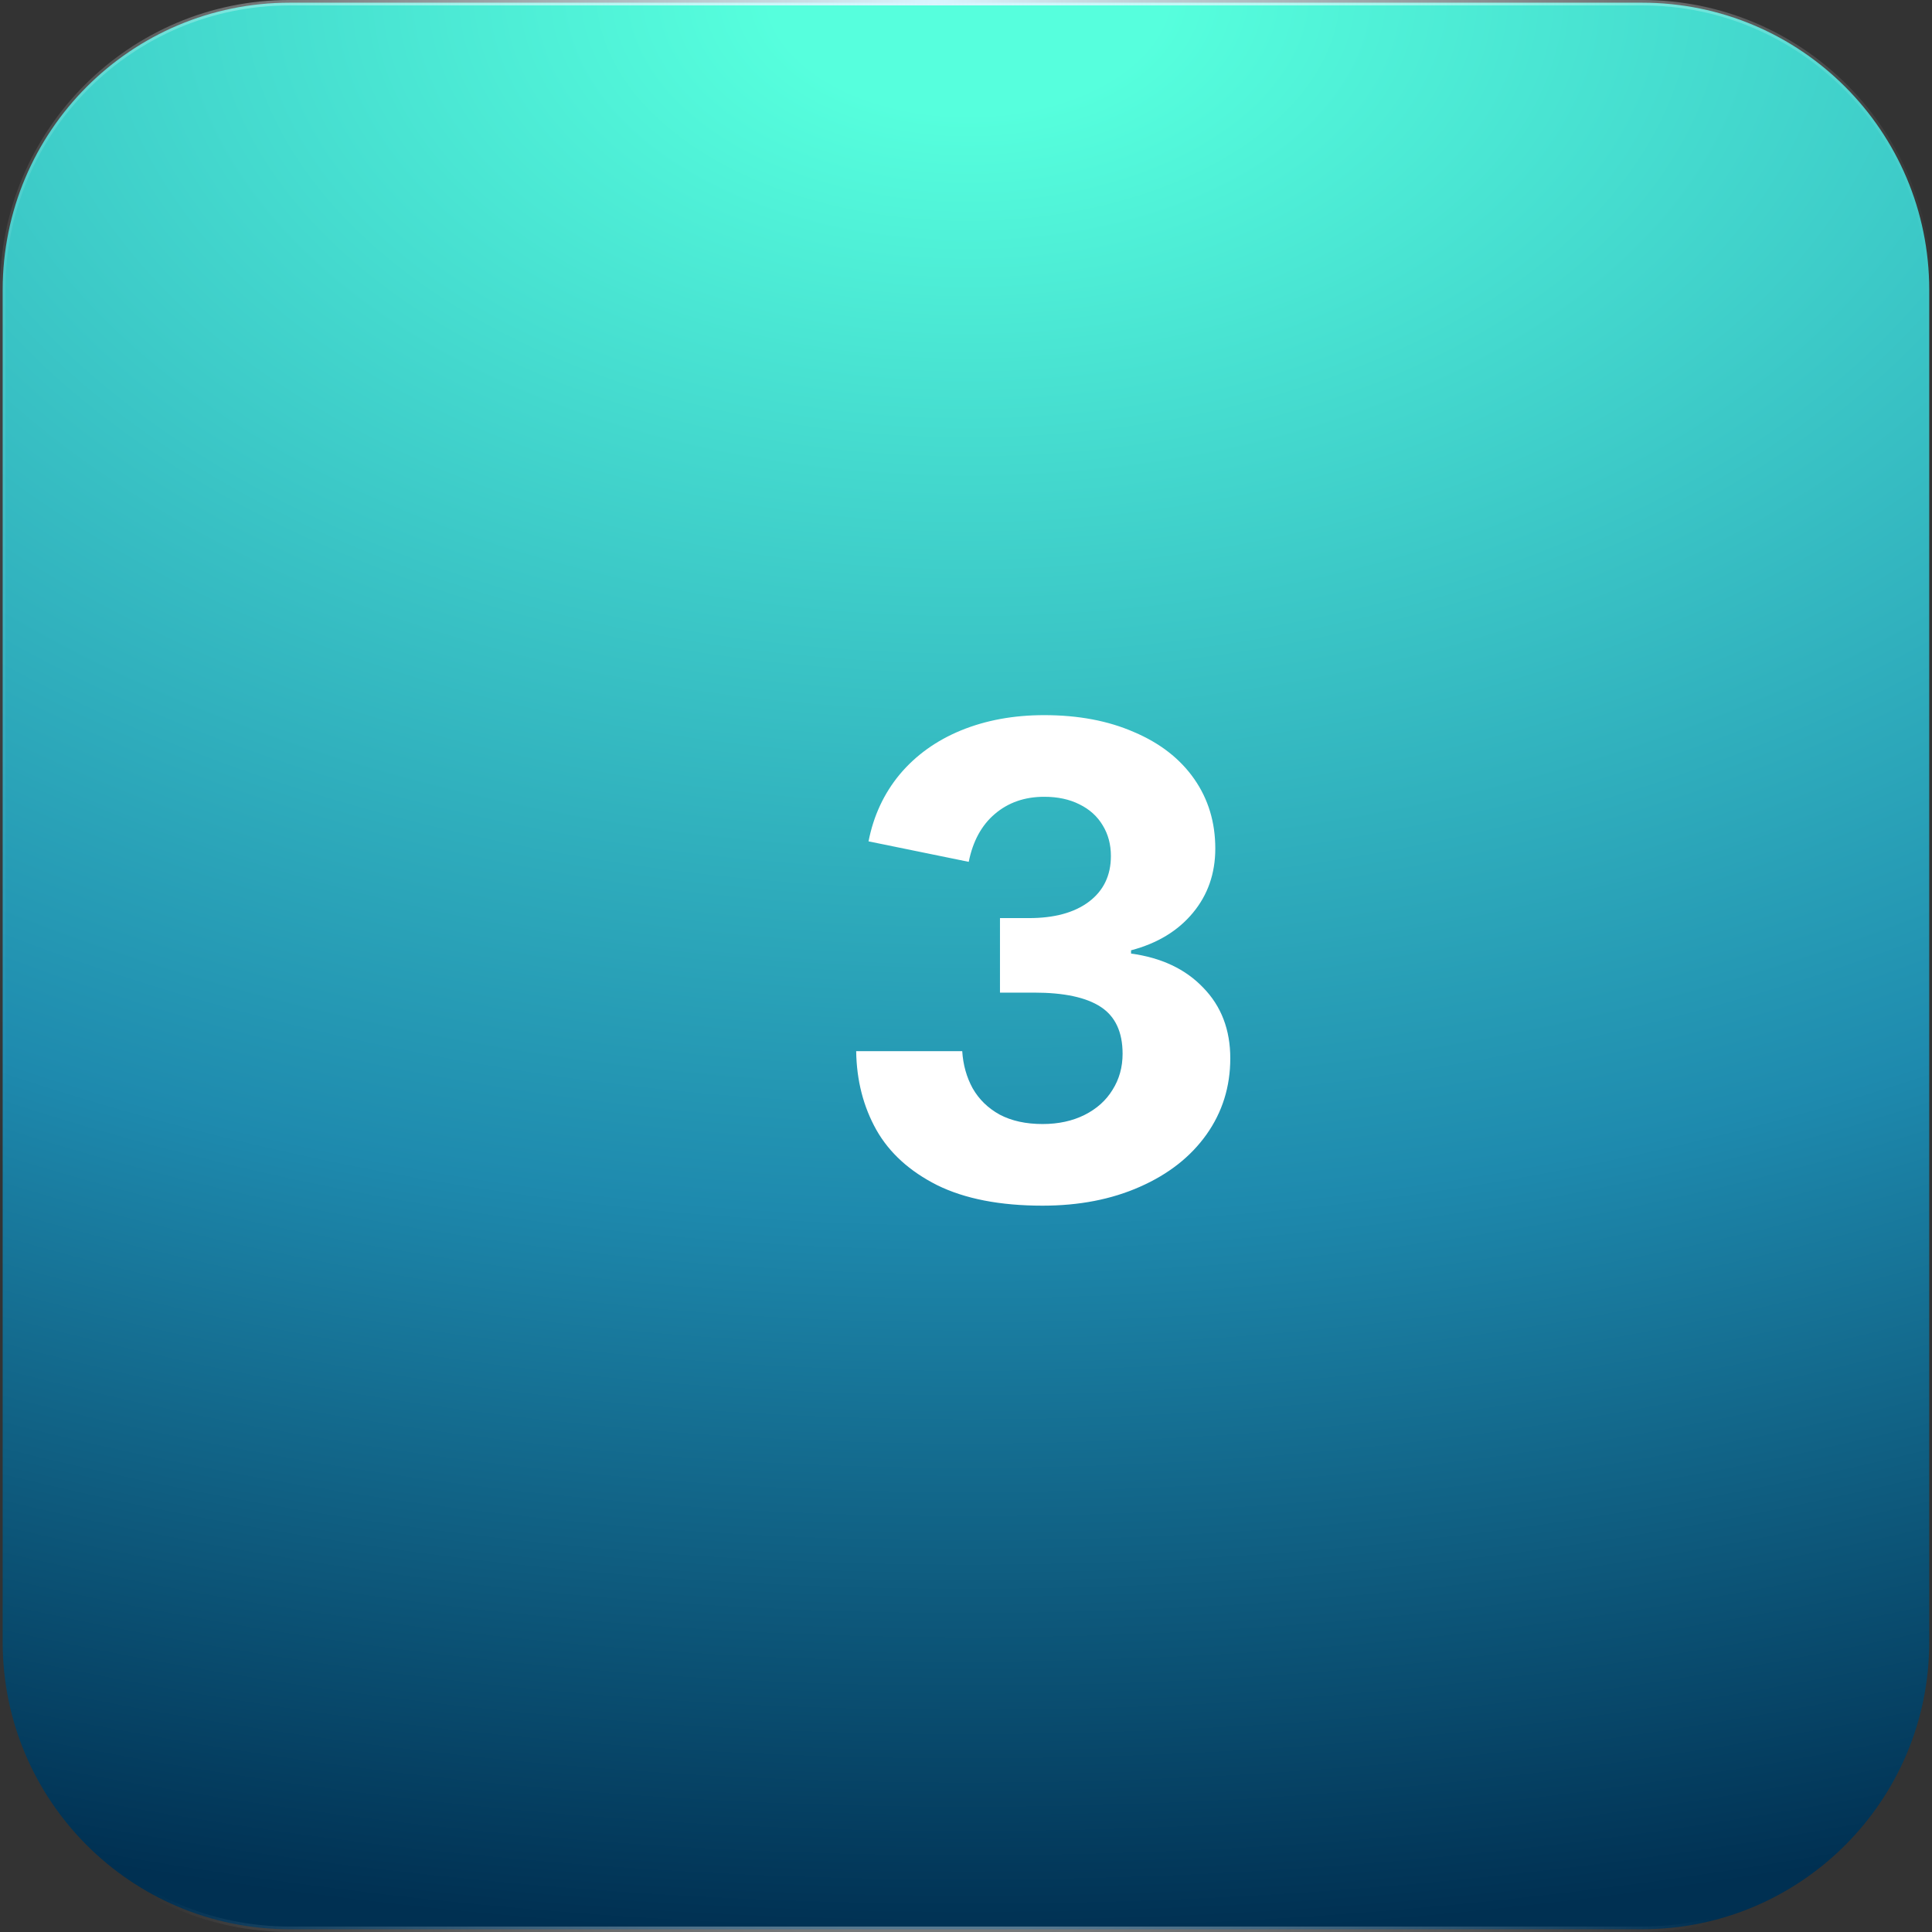
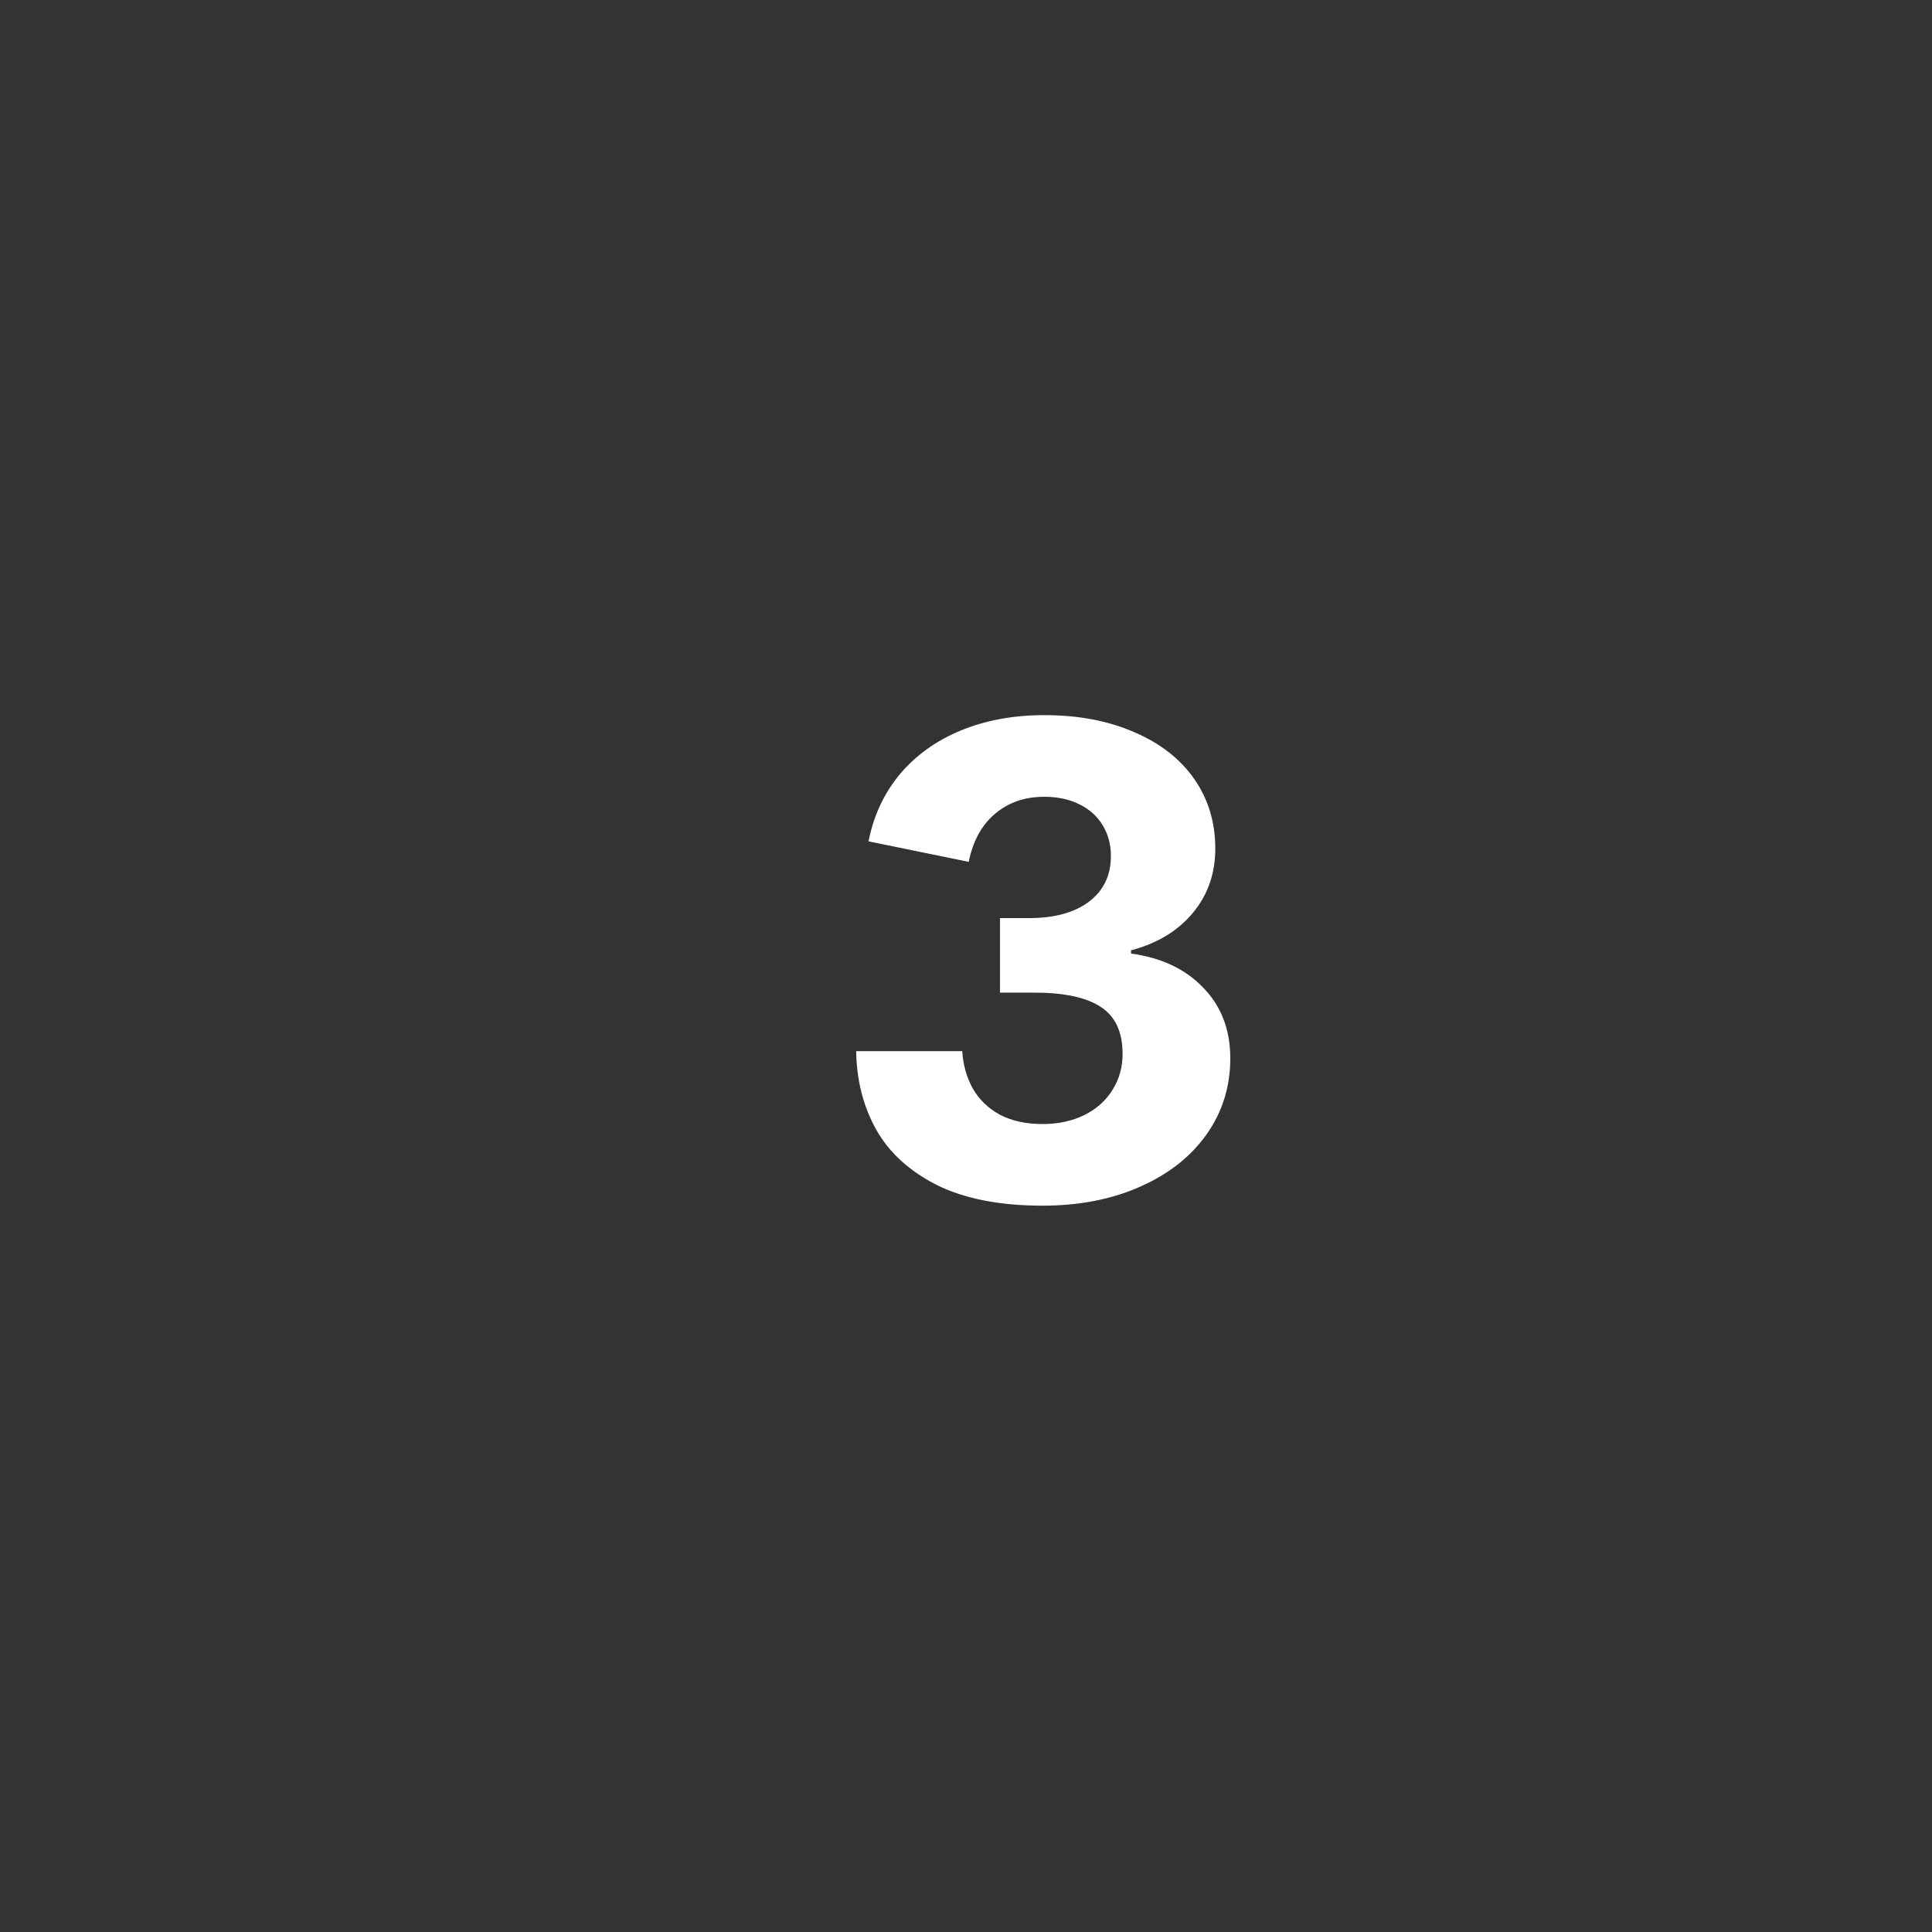
<svg xmlns="http://www.w3.org/2000/svg" width="58" height="58" viewBox="0 0 58 58" fill="none">
  <rect x="0" y="0" width="58" height="58" fill="#333333" stroke="none" />
  <g clip-path="url(#clip0_1_742)">
-     <path d="M8.698 0.081H49.298C54.058 0.081 57.917 3.94 57.917 8.7V49.299C57.917 54.059 54.058 57.918 49.298 57.918H8.698C3.939 57.918 0.08 54.059 0.08 49.299V8.7C0.08 3.94 3.939 0.081 8.698 0.081Z" fill="url(#paint0_radial_1_742)" stroke="url(#paint1_radial_1_742)" stroke-width="0.163" />
    <path d="M31.299 36.195C30.023 36.195 28.968 35.99 28.135 35.58C27.308 35.163 26.699 34.61 26.309 33.92C25.918 33.223 25.716 32.435 25.703 31.557H28.887C28.913 31.967 29.017 32.338 29.199 32.67C29.388 33.002 29.658 33.266 30.01 33.461C30.368 33.65 30.797 33.744 31.299 33.744C31.774 33.744 32.194 33.653 32.559 33.471C32.923 33.288 33.203 33.038 33.398 32.719C33.6 32.4 33.701 32.038 33.701 31.635C33.701 30.984 33.483 30.515 33.047 30.229C32.611 29.942 31.943 29.799 31.045 29.799H30.02V27.562H30.889C31.65 27.562 32.249 27.4 32.685 27.074C33.128 26.742 33.35 26.283 33.35 25.697C33.35 25.352 33.268 25.046 33.105 24.779C32.943 24.506 32.708 24.294 32.402 24.145C32.103 23.995 31.751 23.92 31.348 23.92C30.762 23.92 30.267 24.092 29.863 24.438C29.466 24.776 29.206 25.255 29.082 25.873L26.074 25.258C26.224 24.49 26.537 23.819 27.012 23.246C27.494 22.673 28.105 22.234 28.848 21.928C29.596 21.622 30.43 21.469 31.348 21.469C32.37 21.469 33.268 21.638 34.043 21.977C34.824 22.309 35.426 22.777 35.85 23.383C36.273 23.988 36.484 24.685 36.484 25.473C36.484 26.221 36.26 26.866 35.81 27.406C35.361 27.947 34.743 28.321 33.955 28.529V28.627C34.867 28.751 35.589 29.092 36.123 29.652C36.663 30.206 36.934 30.912 36.934 31.771C36.934 32.624 36.696 33.386 36.221 34.057C35.745 34.727 35.078 35.251 34.219 35.629C33.366 36.007 32.393 36.195 31.299 36.195Z" fill="white" />
  </g>
  <defs>
    <radialGradient id="paint0_radial_1_742" cx="0" cy="0" r="1" gradientUnits="userSpaceOnUse" gradientTransform="translate(29.066 -0) rotate(90) scale(58 96.145)">
      <stop offset="0.062" stop-color="#56FFDD" />
      <stop offset="0.627" stop-color="#1E8AAE" />
      <stop offset="1" stop-color="#003052" />
    </radialGradient>
    <radialGradient id="paint1_radial_1_742" cx="0" cy="0" r="1" gradientUnits="userSpaceOnUse" gradientTransform="translate(28.059 -0.126) rotate(90) scale(90.531 30.247)">
      <stop stop-color="#DBF5FF" />
      <stop offset="1" stop-color="white" stop-opacity="0" />
    </radialGradient>
    <clipPath id="clip0_1_742">
      <rect width="58" height="58" fill="white" />
    </clipPath>
  </defs>
</svg>